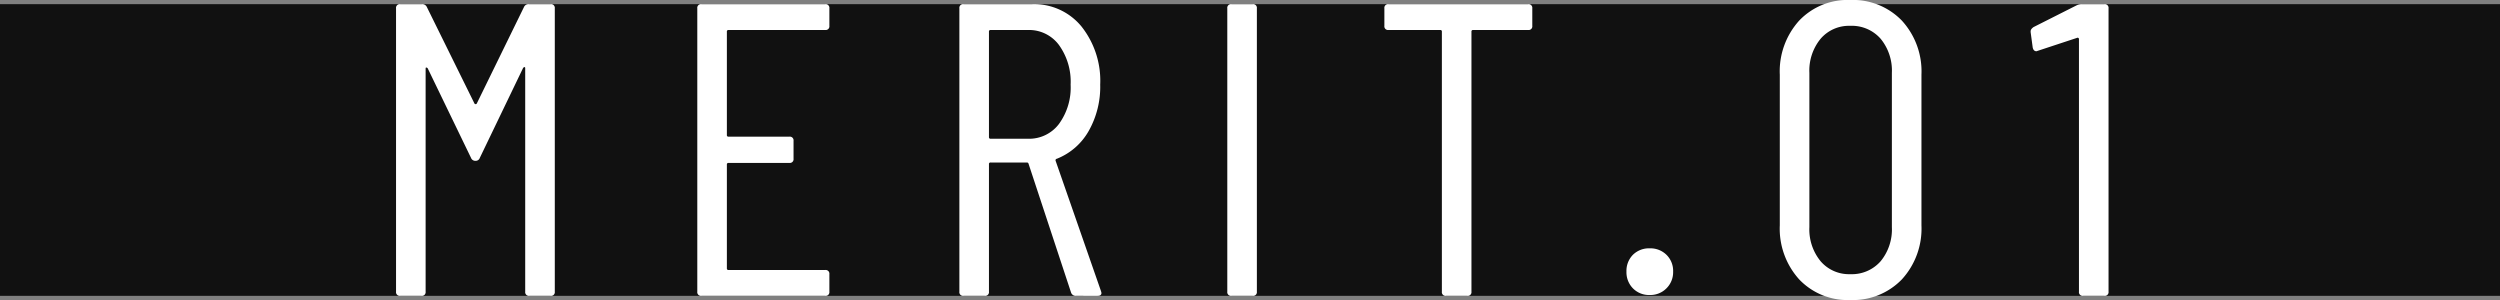
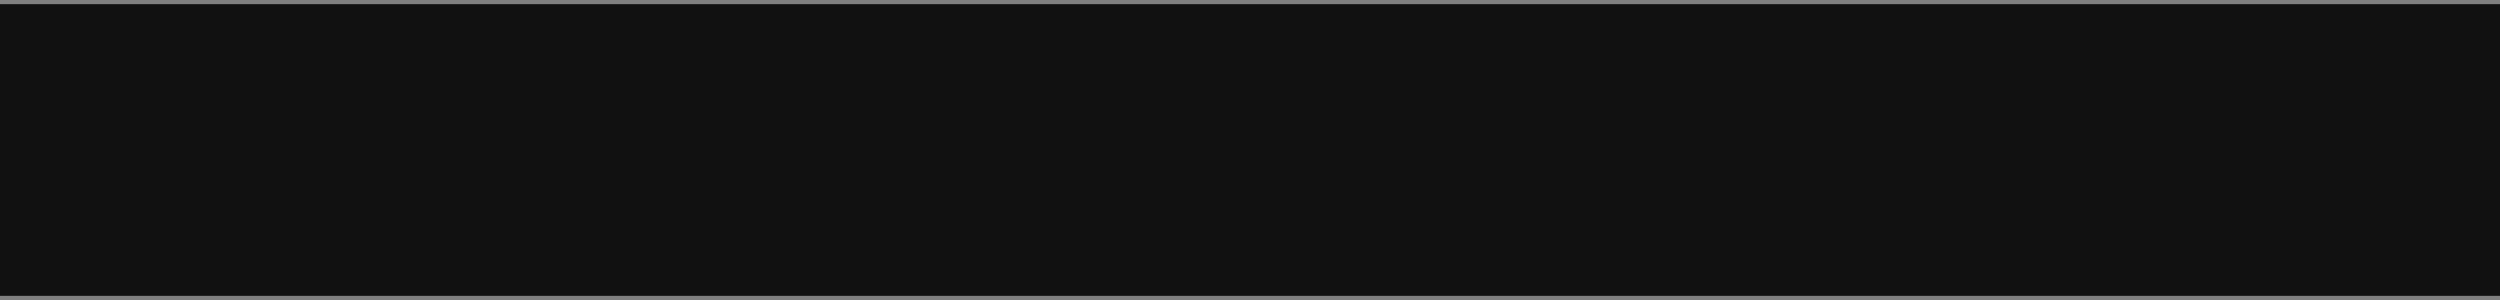
<svg xmlns="http://www.w3.org/2000/svg" width="120" height="14.4" viewBox="0 0 120 14.4">
  <rect x="0" y="0" width="120" height="14.4" fill="#808080" stroke="none" />
  <g transform="translate(-820 -3064.8)">
    <rect width="120" height="14" transform="translate(820 3065)" fill="#111" />
-     <path d="M-34.85-13.86a.235.235,0,0,1,.24-.14h1.04a.177.177,0,0,1,.2.2V-.2a.177.177,0,0,1-.2.2h-1.02a.177.177,0,0,1-.2-.2V-10.92q0-.06-.03-.06a.11.11,0,0,0-.07.04l-2.08,4.32a.206.206,0,0,1-.2.14.219.219,0,0,1-.22-.14l-2.08-4.3a.11.11,0,0,0-.07-.04q-.03,0-.03.06V-.2a.177.177,0,0,1-.2.2h-1.02a.177.177,0,0,1-.2-.2V-13.8a.177.177,0,0,1,.2-.2h1.04a.235.235,0,0,1,.24.14l2.28,4.62a.064.064,0,0,0,.06.04.064.064,0,0,0,.06-.04Zm14.66.9a.177.177,0,0,1-.2.2h-4.64a.071.071,0,0,0-.08.08v4.96a.071.071,0,0,0,.08.08h2.92a.177.177,0,0,1,.2.2v.86a.177.177,0,0,1-.2.2h-2.92a.071.071,0,0,0-.08.08v4.98a.071.071,0,0,0,.08.08h4.64a.177.177,0,0,1,.2.2V-.2a.177.177,0,0,1-.2.2h-5.94a.177.177,0,0,1-.2-.2V-13.8a.177.177,0,0,1,.2-.2h5.94a.177.177,0,0,1,.2.2ZM-8.35,0a.233.233,0,0,1-.24-.16l-2.04-6.18a.078.078,0,0,0-.08-.06h-1.74a.071.071,0,0,0-.08.08V-.2a.177.177,0,0,1-.2.2h-1.02a.177.177,0,0,1-.2-.2V-13.8a.177.177,0,0,1,.2-.2h3.3a2.935,2.935,0,0,1,2.36,1.07,4.188,4.188,0,0,1,.9,2.79A4.3,4.3,0,0,1-7.75-7.9,3.043,3.043,0,0,1-9.27-6.58a.073.073,0,0,0-.06.1L-7.15-.22l.02.08q0,.14-.18.14Zm-4.1-12.76a.071.071,0,0,0-.08.08v5.06a.071.071,0,0,0,.08.08h1.8a1.792,1.792,0,0,0,1.48-.71,2.967,2.967,0,0,0,.56-1.89,3.01,3.01,0,0,0-.56-1.9,1.783,1.783,0,0,0-1.48-.72ZM-.89,0a.177.177,0,0,1-.2-.2V-13.8a.177.177,0,0,1,.2-.2H.13a.177.177,0,0,1,.2.2V-.2a.177.177,0,0,1-.2.2ZM13.35-14a.177.177,0,0,1,.2.2v.84a.177.177,0,0,1-.2.2H10.71a.071.071,0,0,0-.08.08V-.2a.177.177,0,0,1-.2.2H9.41a.177.177,0,0,1-.2-.2V-12.68a.071.071,0,0,0-.08-.08H6.65a.177.177,0,0,1-.2-.2v-.84a.177.177,0,0,1,.2-.2ZM19.19-.04a1.077,1.077,0,0,1-.81-.32,1.1,1.1,0,0,1-.31-.8,1.1,1.1,0,0,1,.31-.81,1.1,1.1,0,0,1,.81-.31,1.1,1.1,0,0,1,.8.31,1.077,1.077,0,0,1,.32.81,1.085,1.085,0,0,1-.32.8A1.085,1.085,0,0,1,19.19-.04ZM28.81.2a3.2,3.2,0,0,1-2.45-.99,3.629,3.629,0,0,1-.93-2.59v-7.24a3.629,3.629,0,0,1,.93-2.59,3.2,3.2,0,0,1,2.45-.99,3.261,3.261,0,0,1,2.48.99,3.607,3.607,0,0,1,.94,2.59v7.24a3.607,3.607,0,0,1-.94,2.59A3.261,3.261,0,0,1,28.81.2Zm0-1.24a1.837,1.837,0,0,0,1.46-.62,2.408,2.408,0,0,0,.54-1.64v-7.4a2.408,2.408,0,0,0-.54-1.64,1.837,1.837,0,0,0-1.46-.62,1.792,1.792,0,0,0-1.42.62,2.408,2.408,0,0,0-.54,1.64v7.4a2.408,2.408,0,0,0,.54,1.64A1.792,1.792,0,0,0,28.81-1.04Zm10.86-12.9a.573.573,0,0,1,.26-.06h1.08a.177.177,0,0,1,.2.2V-.2a.177.177,0,0,1-.2.2H39.99a.177.177,0,0,1-.2-.2V-12.32a.067.067,0,0,0-.03-.06.066.066,0,0,0-.07,0l-1.88.62-.06.02q-.14,0-.18-.18l-.1-.74v-.04q0-.1.14-.2Z" transform="translate(880 3079)" fill="#fff" />
  </g>
</svg>